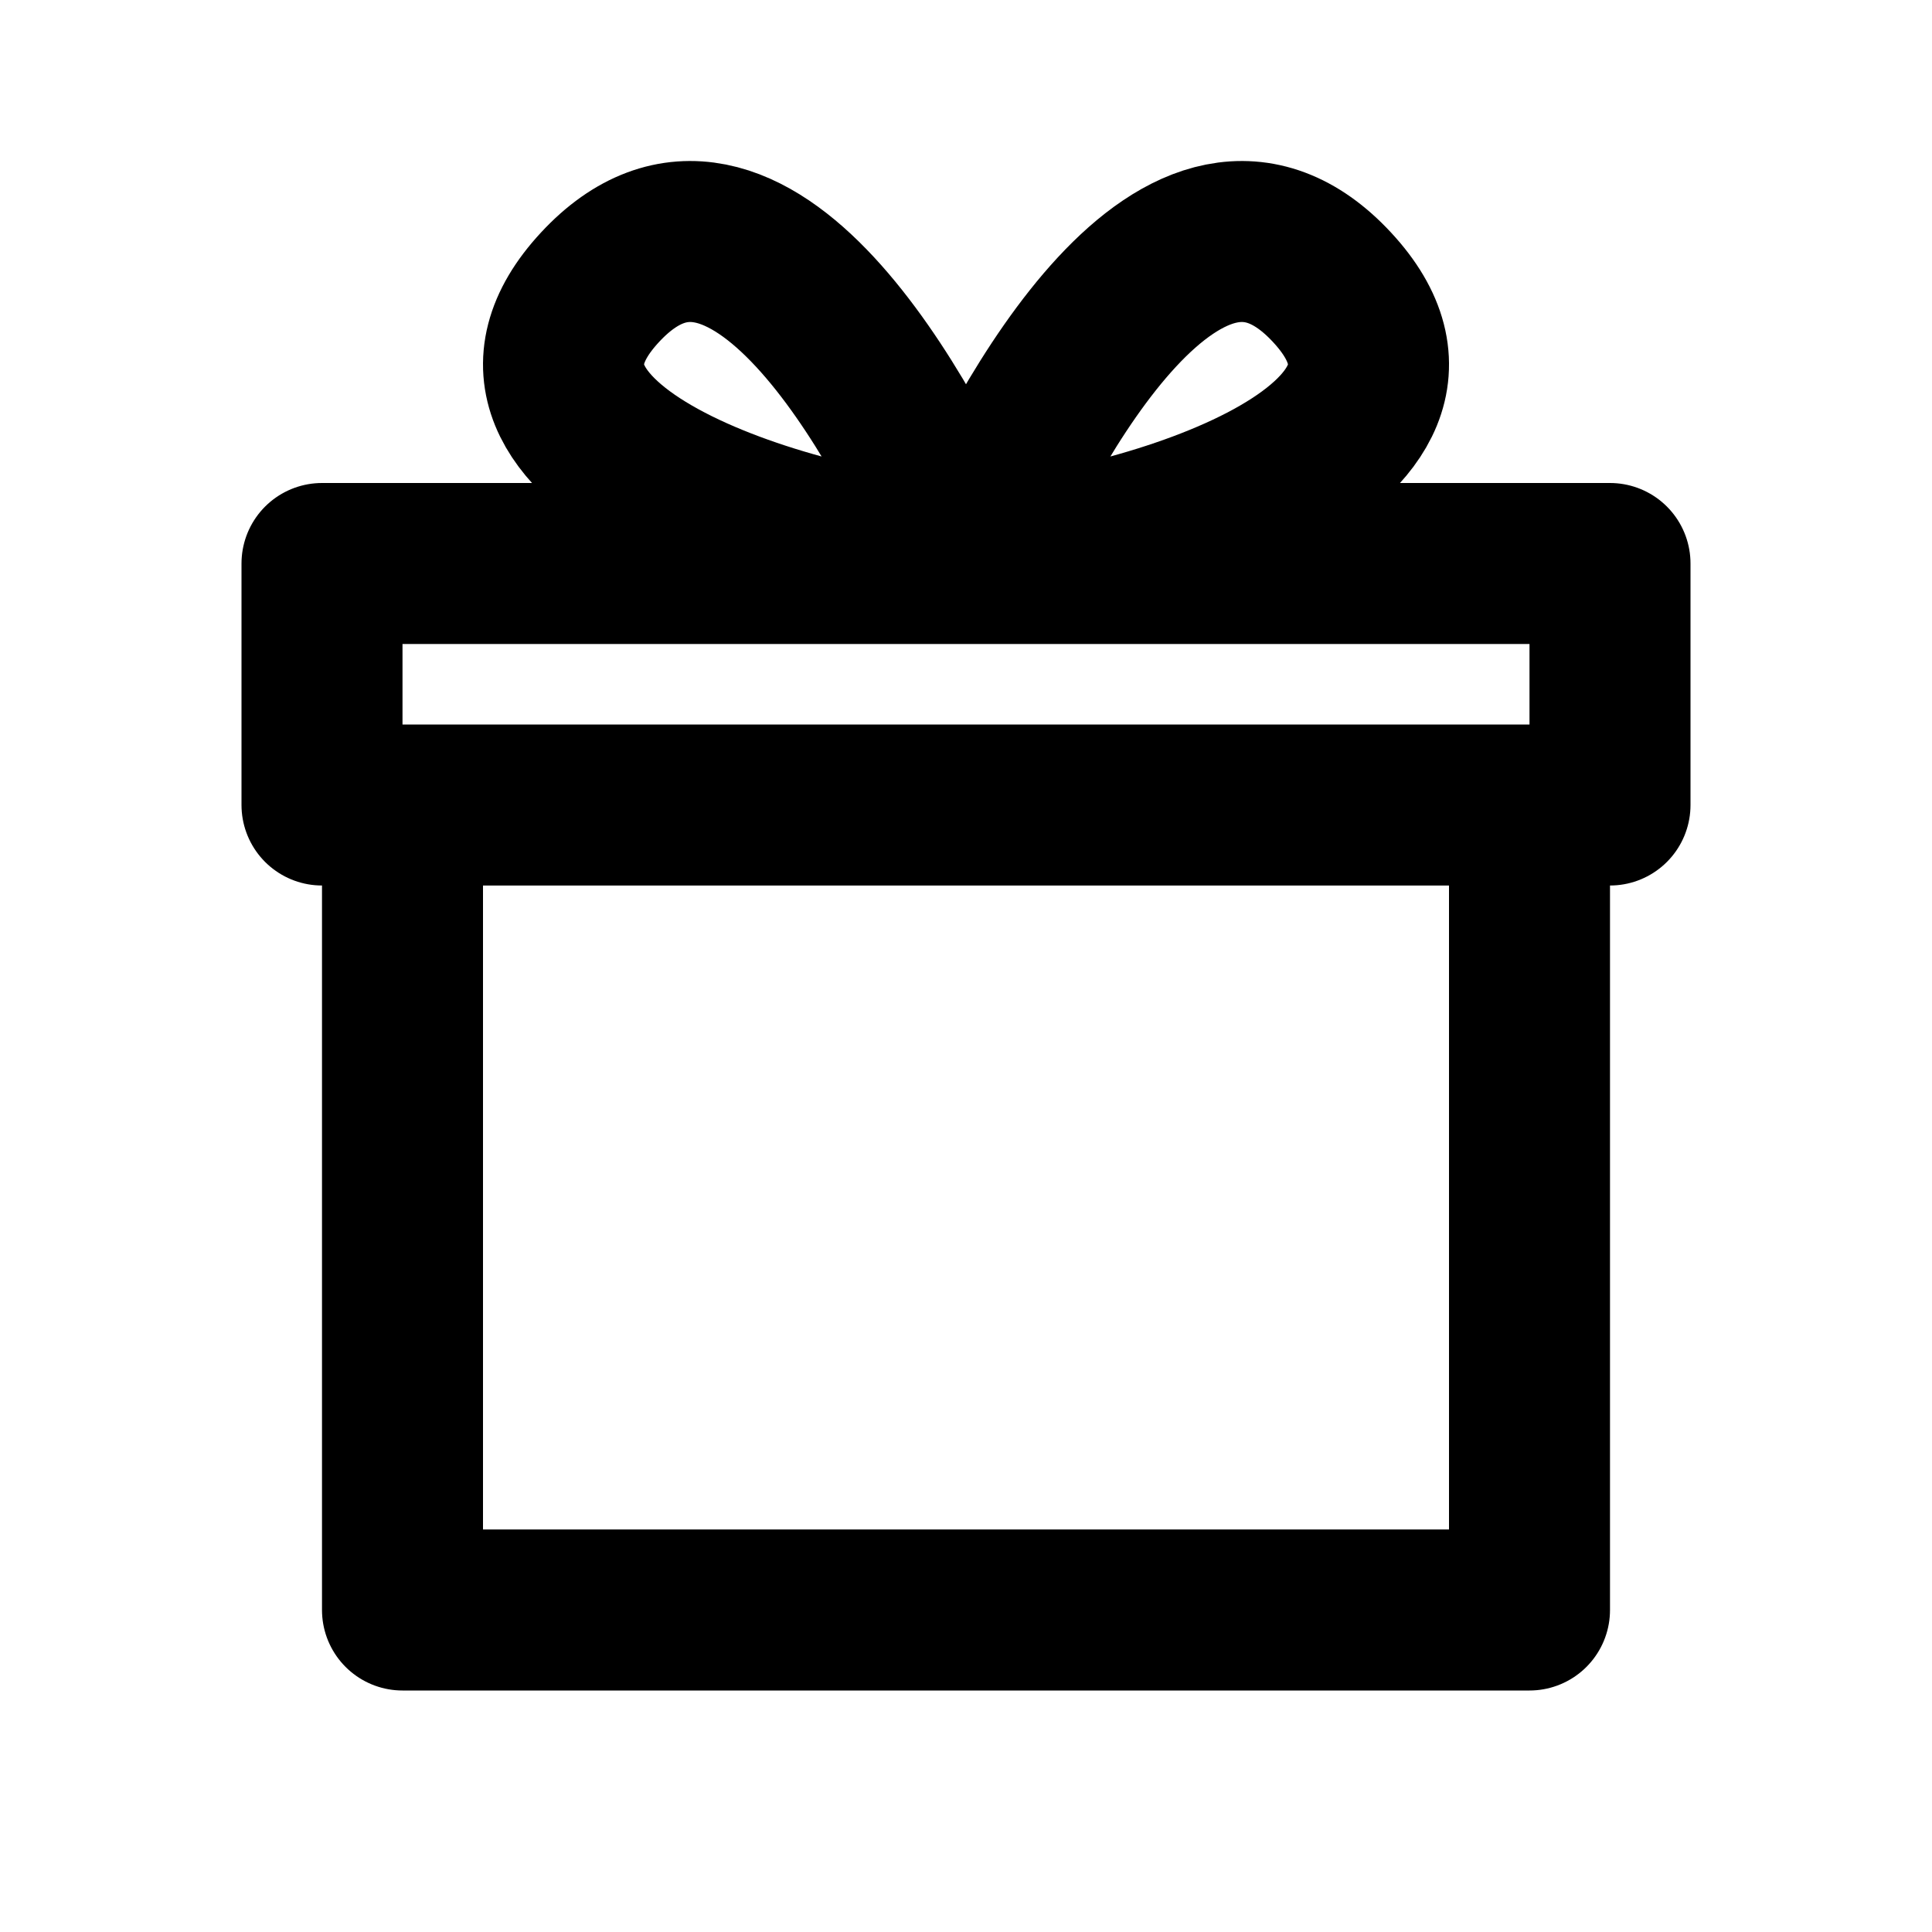
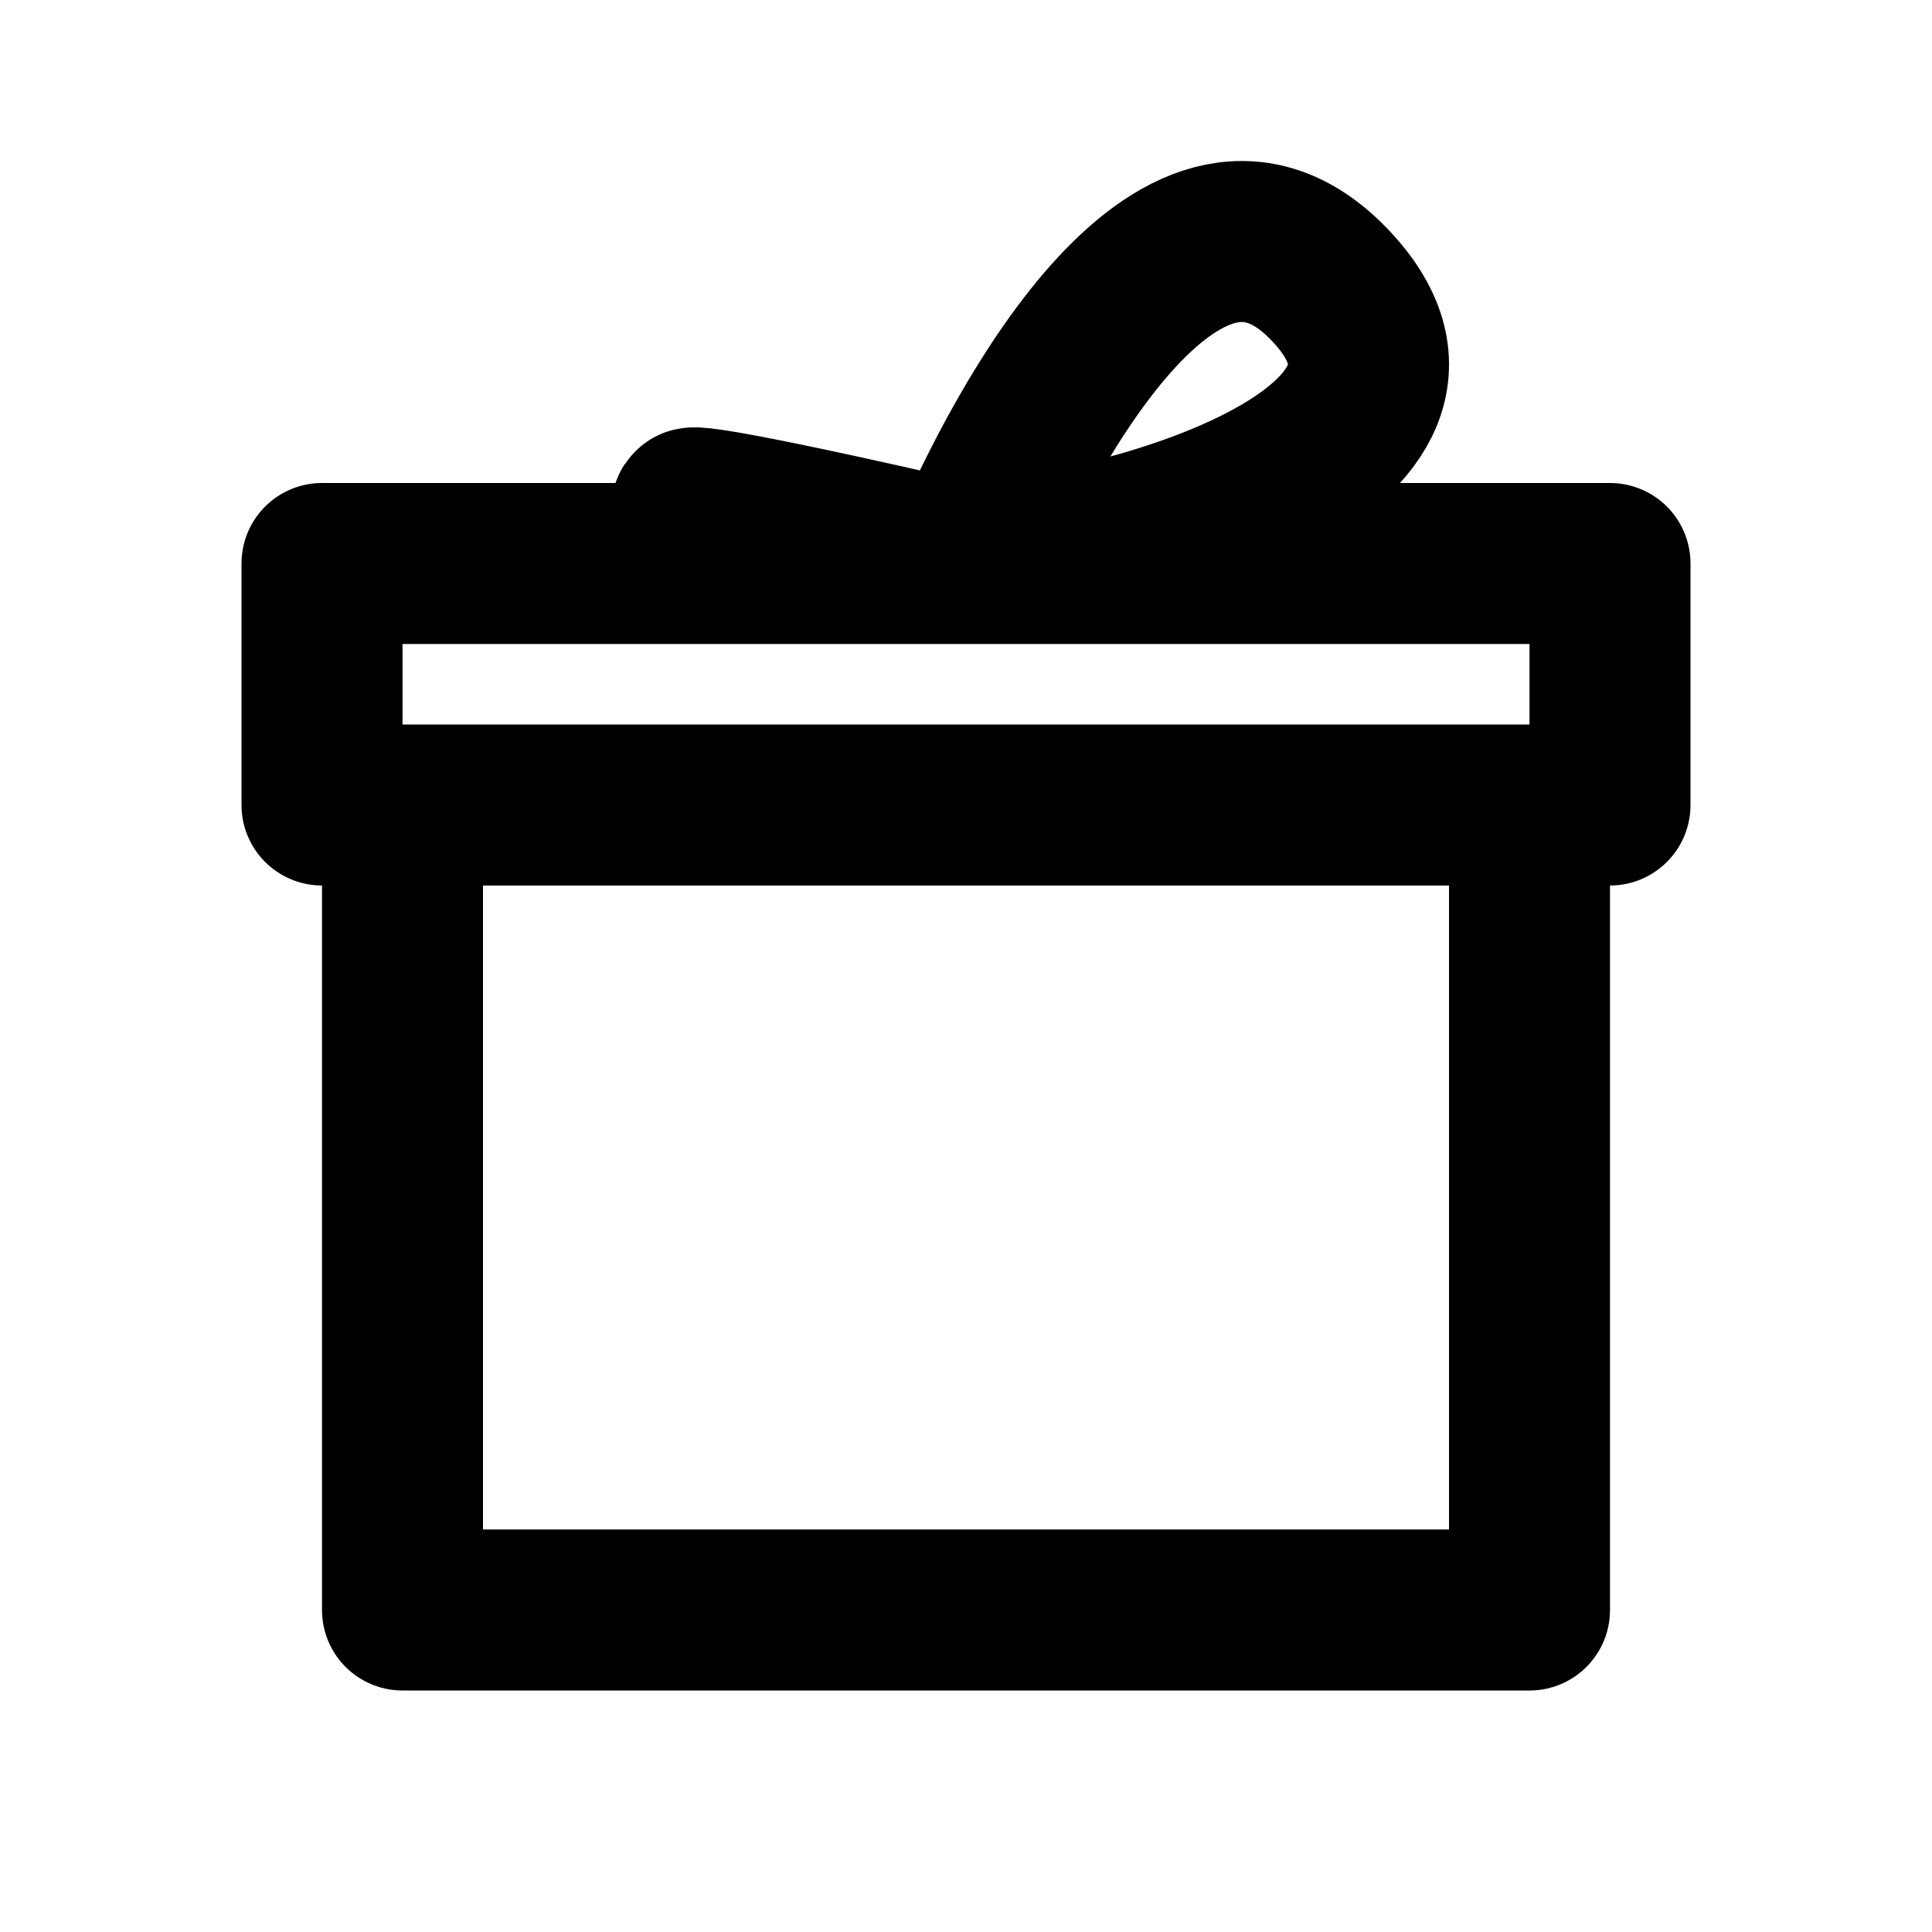
<svg xmlns="http://www.w3.org/2000/svg" width="24" height="24" viewBox="0 0 24 24" fill="none">
-   <path d="M12 7C12.758 5.203 14.728 1.608 16.547 3.569C18.366 5.529 14.273 6.837 12 7ZM12 7C11.242 5.203 9.272 1.608 7.453 3.569C5.635 5.529 9.727 6.837 12 7ZM12 7L4 7V10H5M12 7L20 7V10H19M19 10V20H5V10M19 10H5" stroke="black" stroke-width="2" stroke-linecap="round" stroke-linejoin="round" />
+   <path d="M12 7C12.758 5.203 14.728 1.608 16.547 3.569C18.366 5.529 14.273 6.837 12 7ZM12 7C5.635 5.529 9.727 6.837 12 7ZM12 7L4 7V10H5M12 7L20 7V10H19M19 10V20H5V10M19 10H5" stroke="black" stroke-width="2" stroke-linecap="round" stroke-linejoin="round" />
</svg>